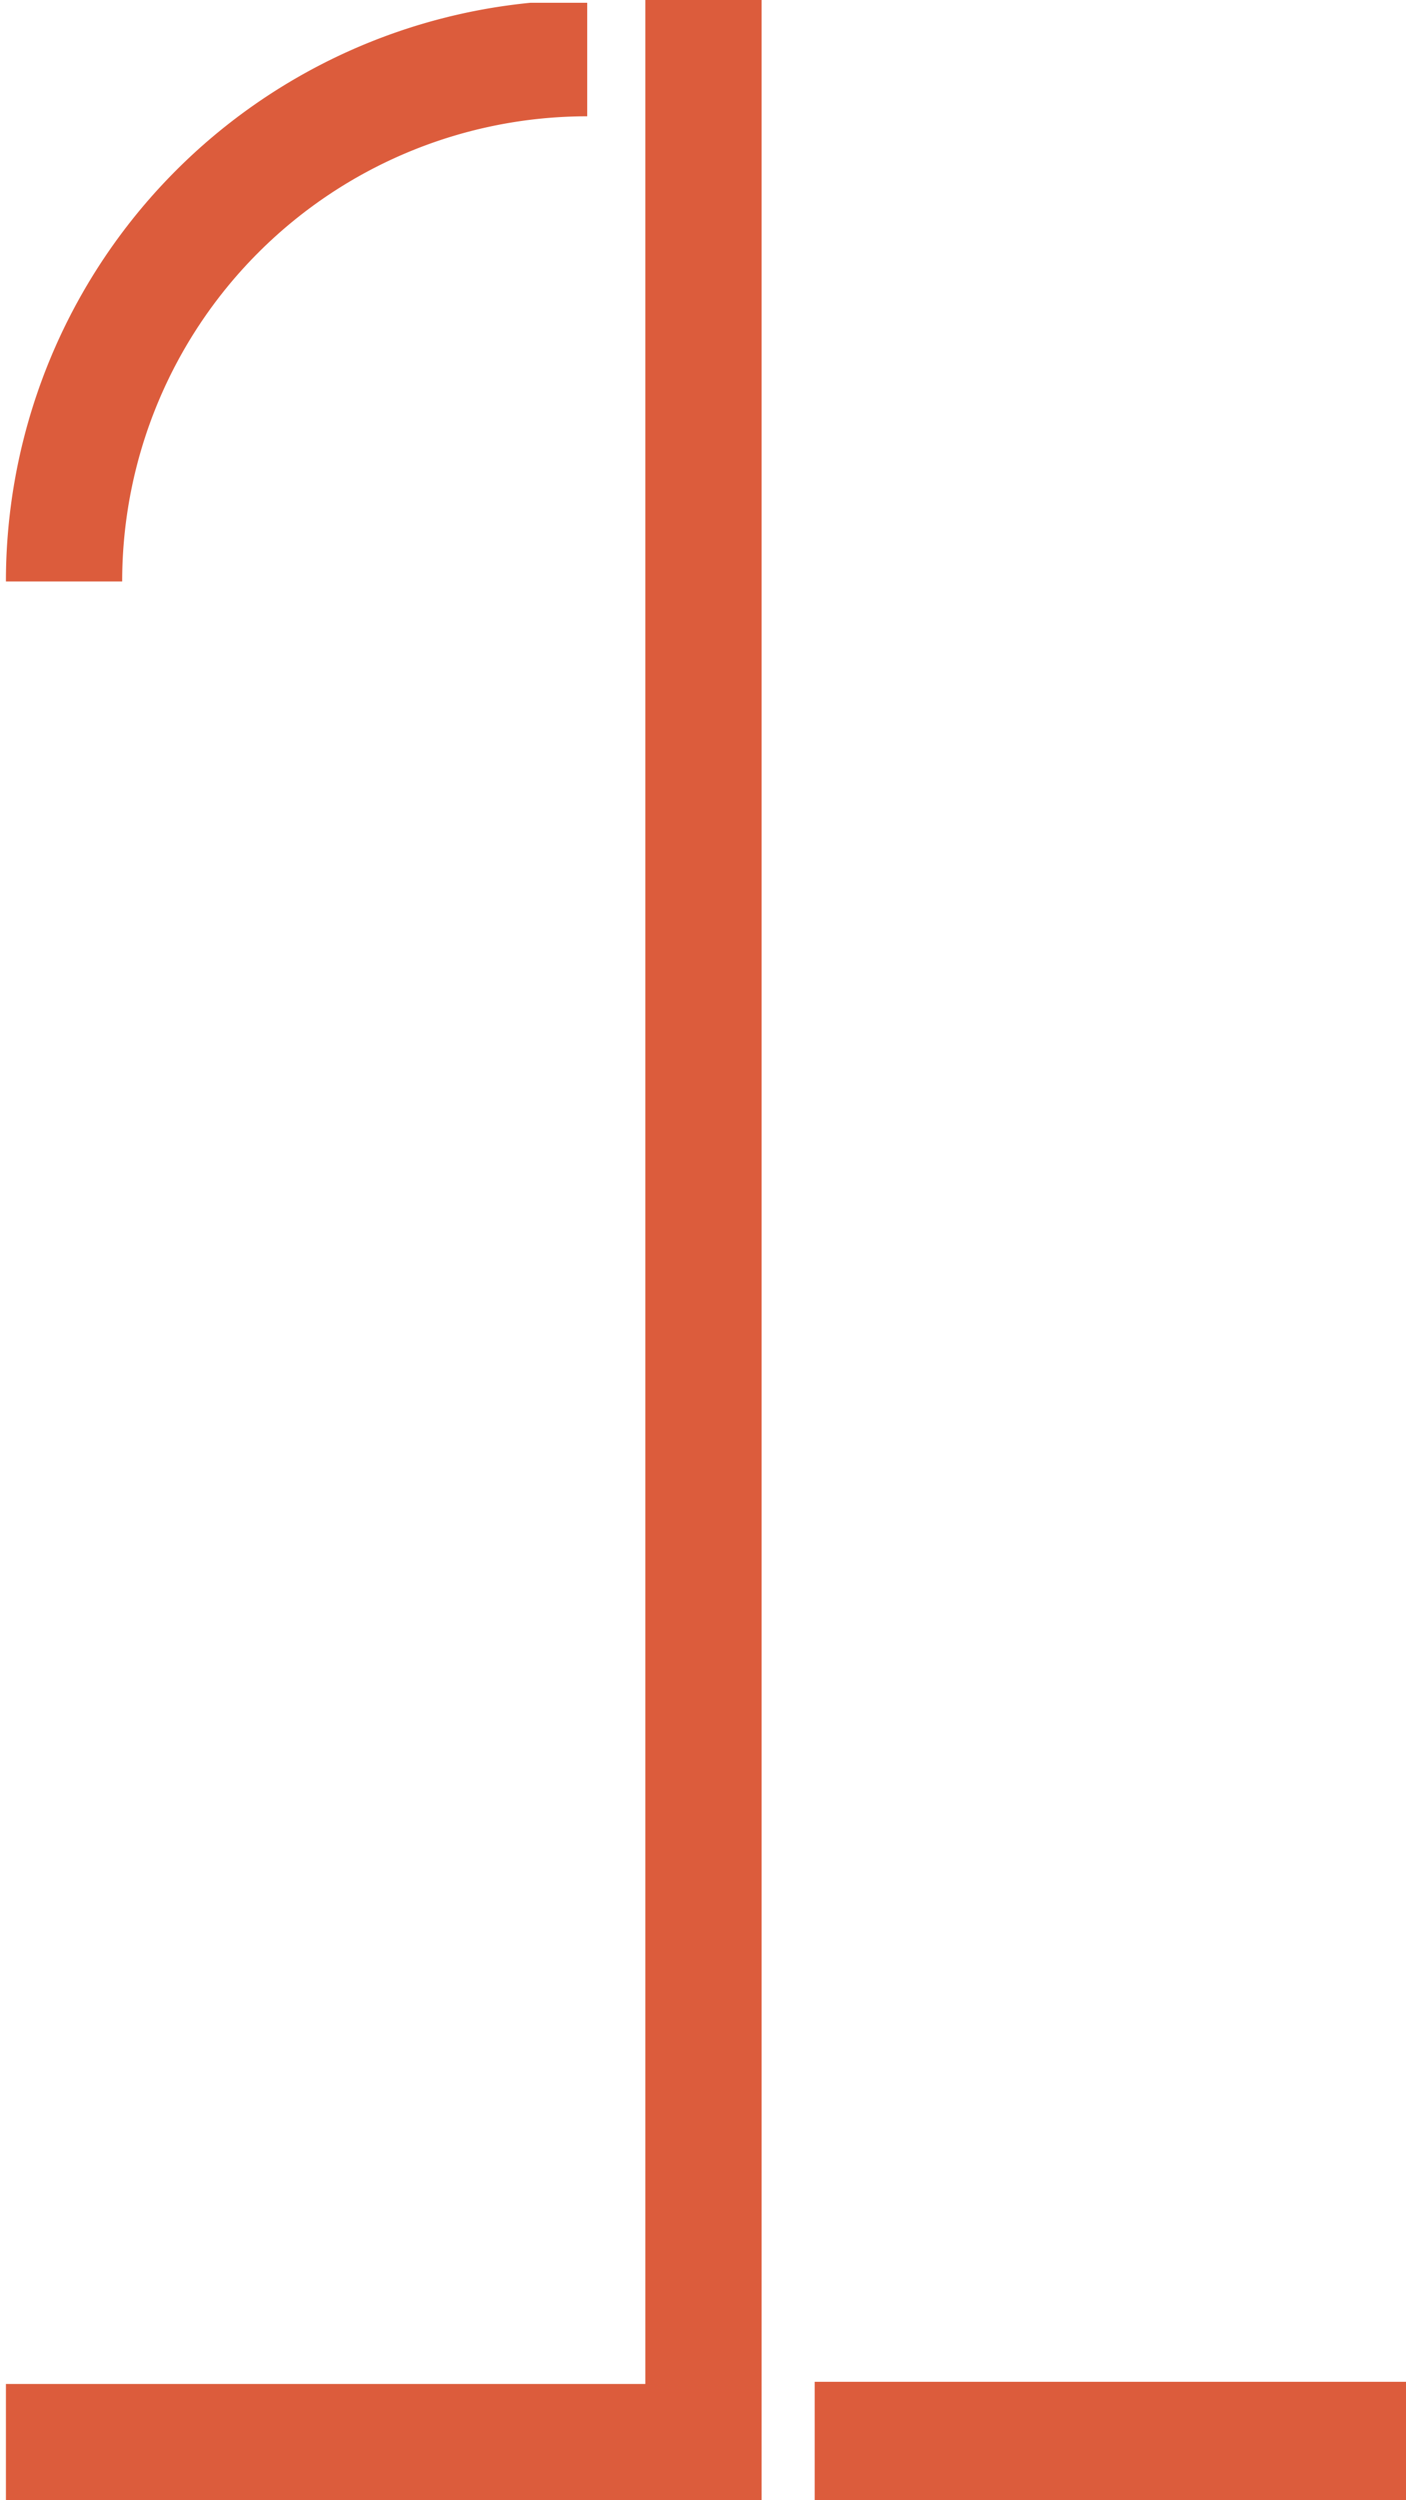
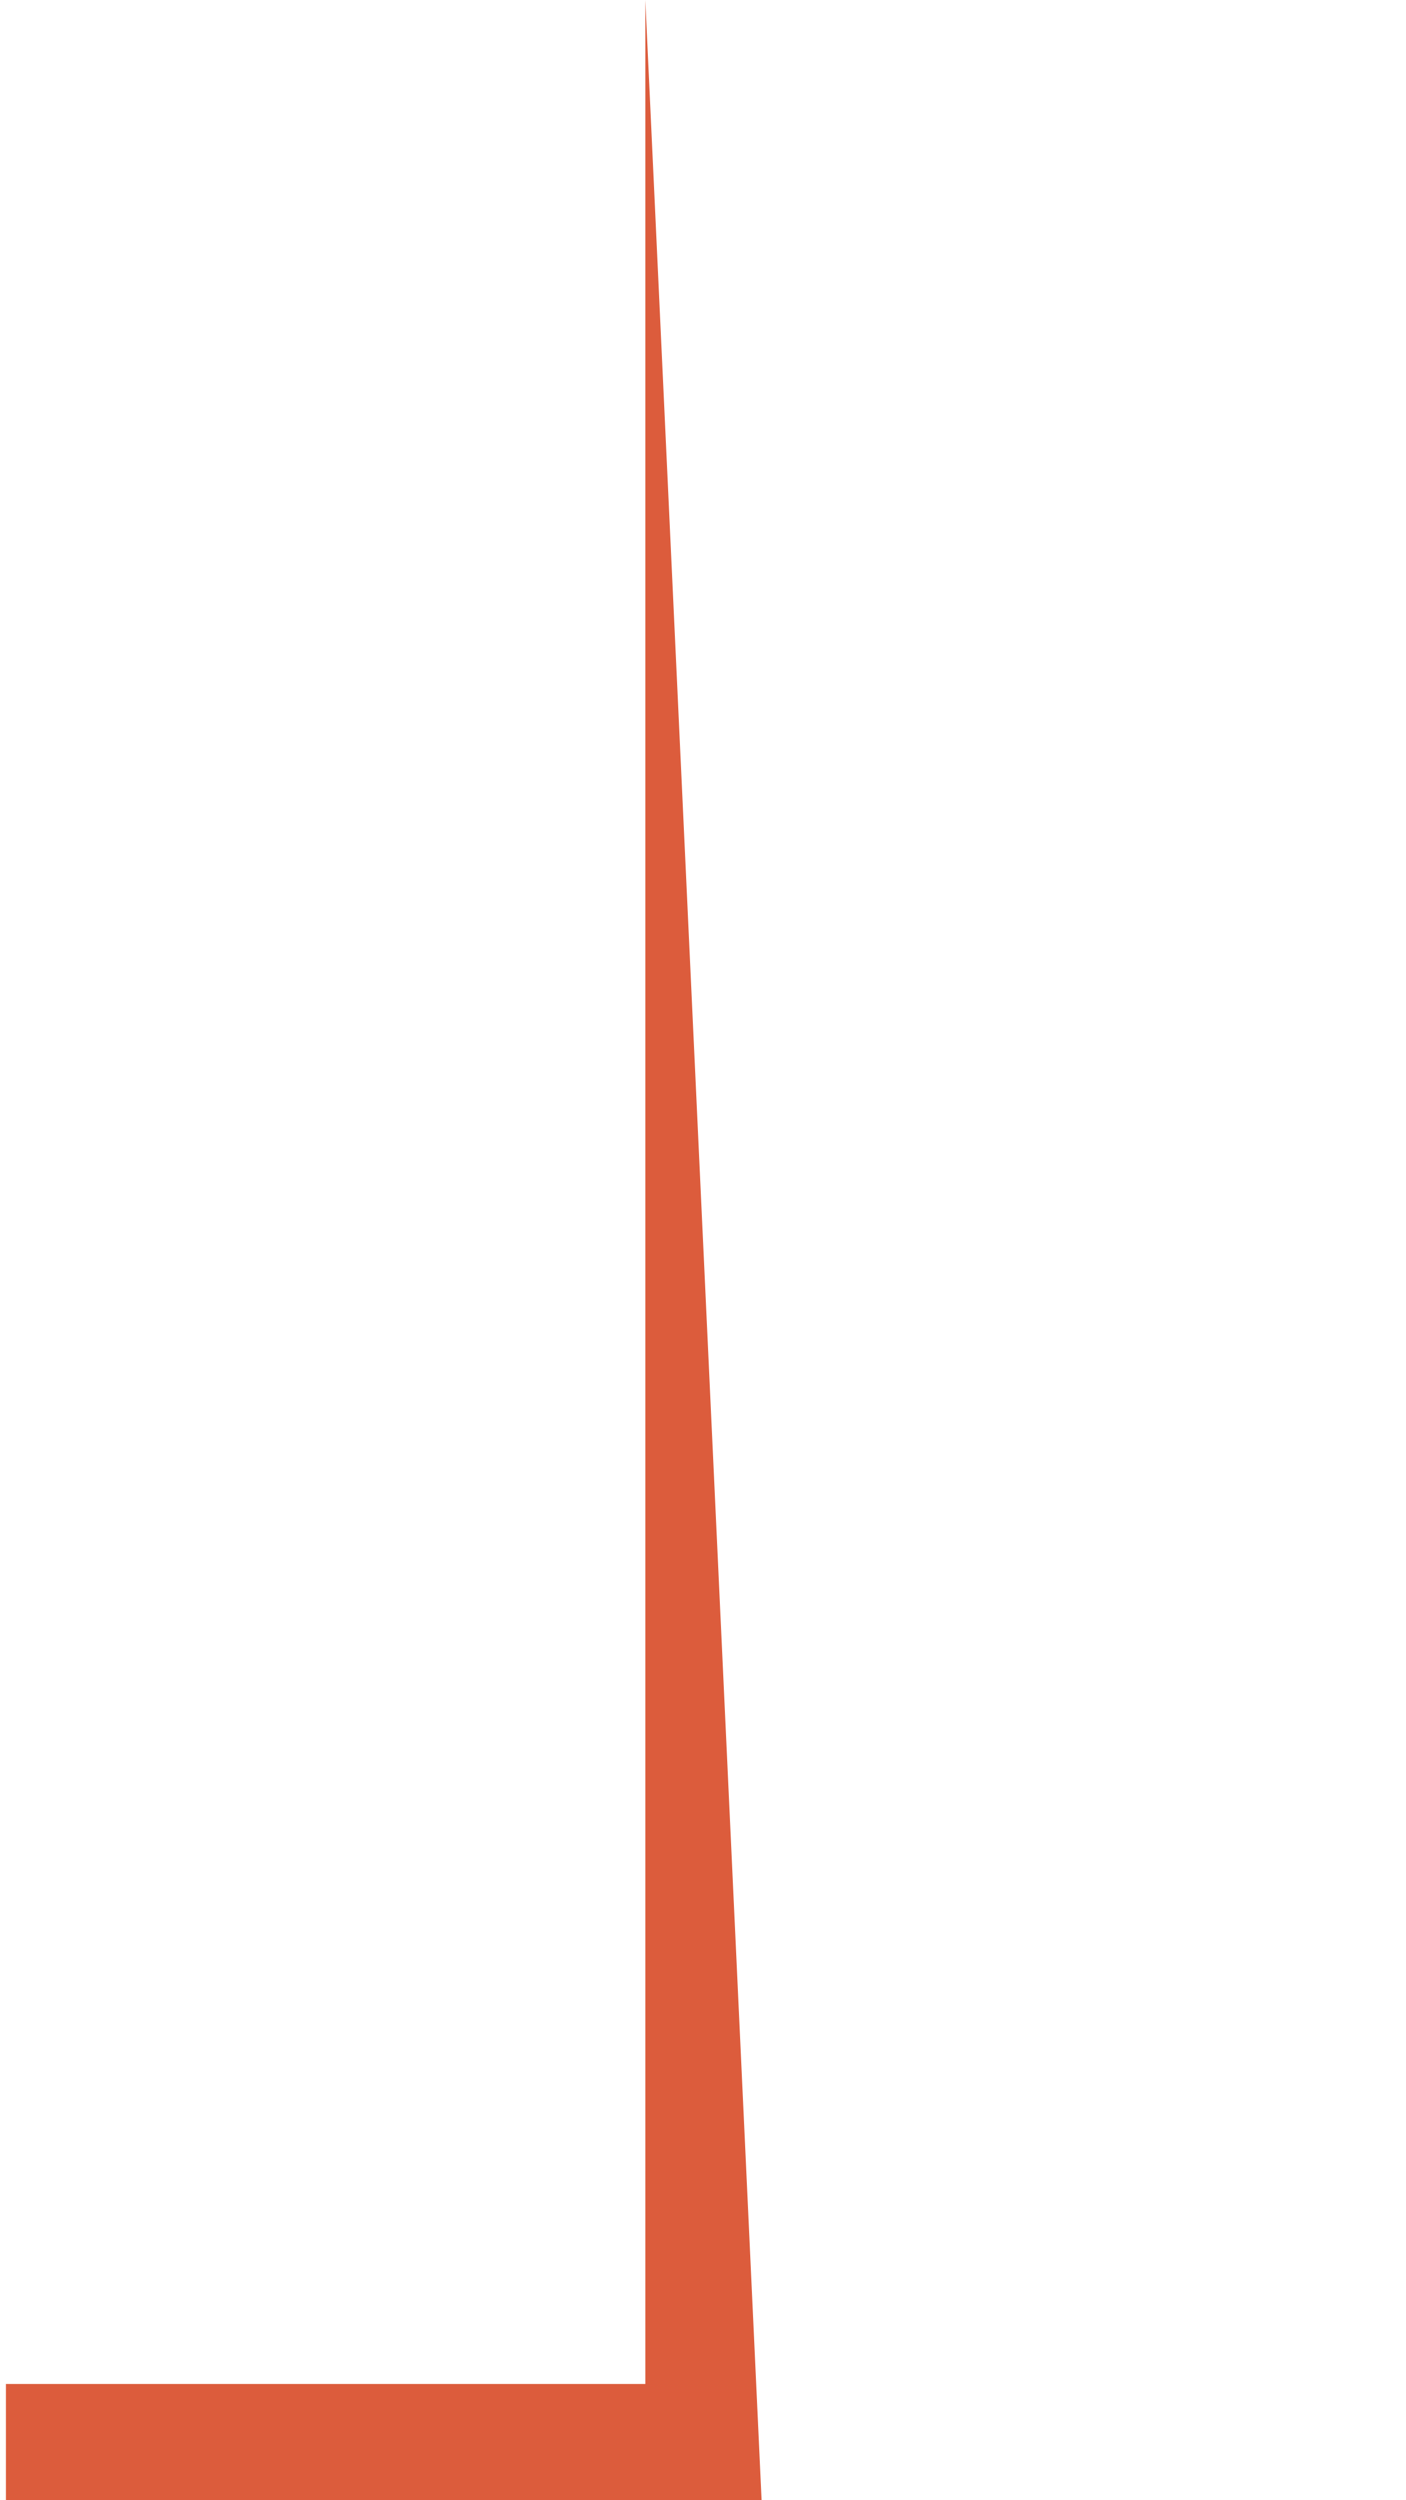
<svg xmlns="http://www.w3.org/2000/svg" width="107" height="190.222" viewBox="0 0 107 190.222">
  <defs>
    <clipPath id="clip-path">
-       <rect id="Rectangle_163" data-name="Rectangle 163" width="107" height="190" transform="translate(-0.45 0.211)" fill="#dc5c3c" />
-     </clipPath>
+       </clipPath>
  </defs>
  <g id="Group_132" data-name="Group 132" transform="translate(0.45)">
-     <path id="Path_346" data-name="Path 346" d="M48.661,0V181.375H0v8.847h57.51V0Z" transform="translate(0 0)" fill="#dc5c3c" />
+     <path id="Path_346" data-name="Path 346" d="M48.661,0V181.375H0v8.847h57.51Z" transform="translate(0 0)" fill="#dc5c3c" />
    <g id="Group_113" data-name="Group 113" transform="translate(0 0)">
      <g id="Group_112" data-name="Group 112" clip-path="url(#clip-path)">
-         <path id="Path_347" data-name="Path 347" d="M44.238,8.848V0A44.238,44.238,0,0,0,0,44.238H8.848a35.39,35.39,0,0,1,35.39-35.39" fill="#dc5c3c" />
-         <rect id="Rectangle_162" data-name="Rectangle 162" width="45" height="9" transform="translate(61.55 181.211)" fill="#dc5c3c" />
-       </g>
+         </g>
    </g>
  </g>
</svg>